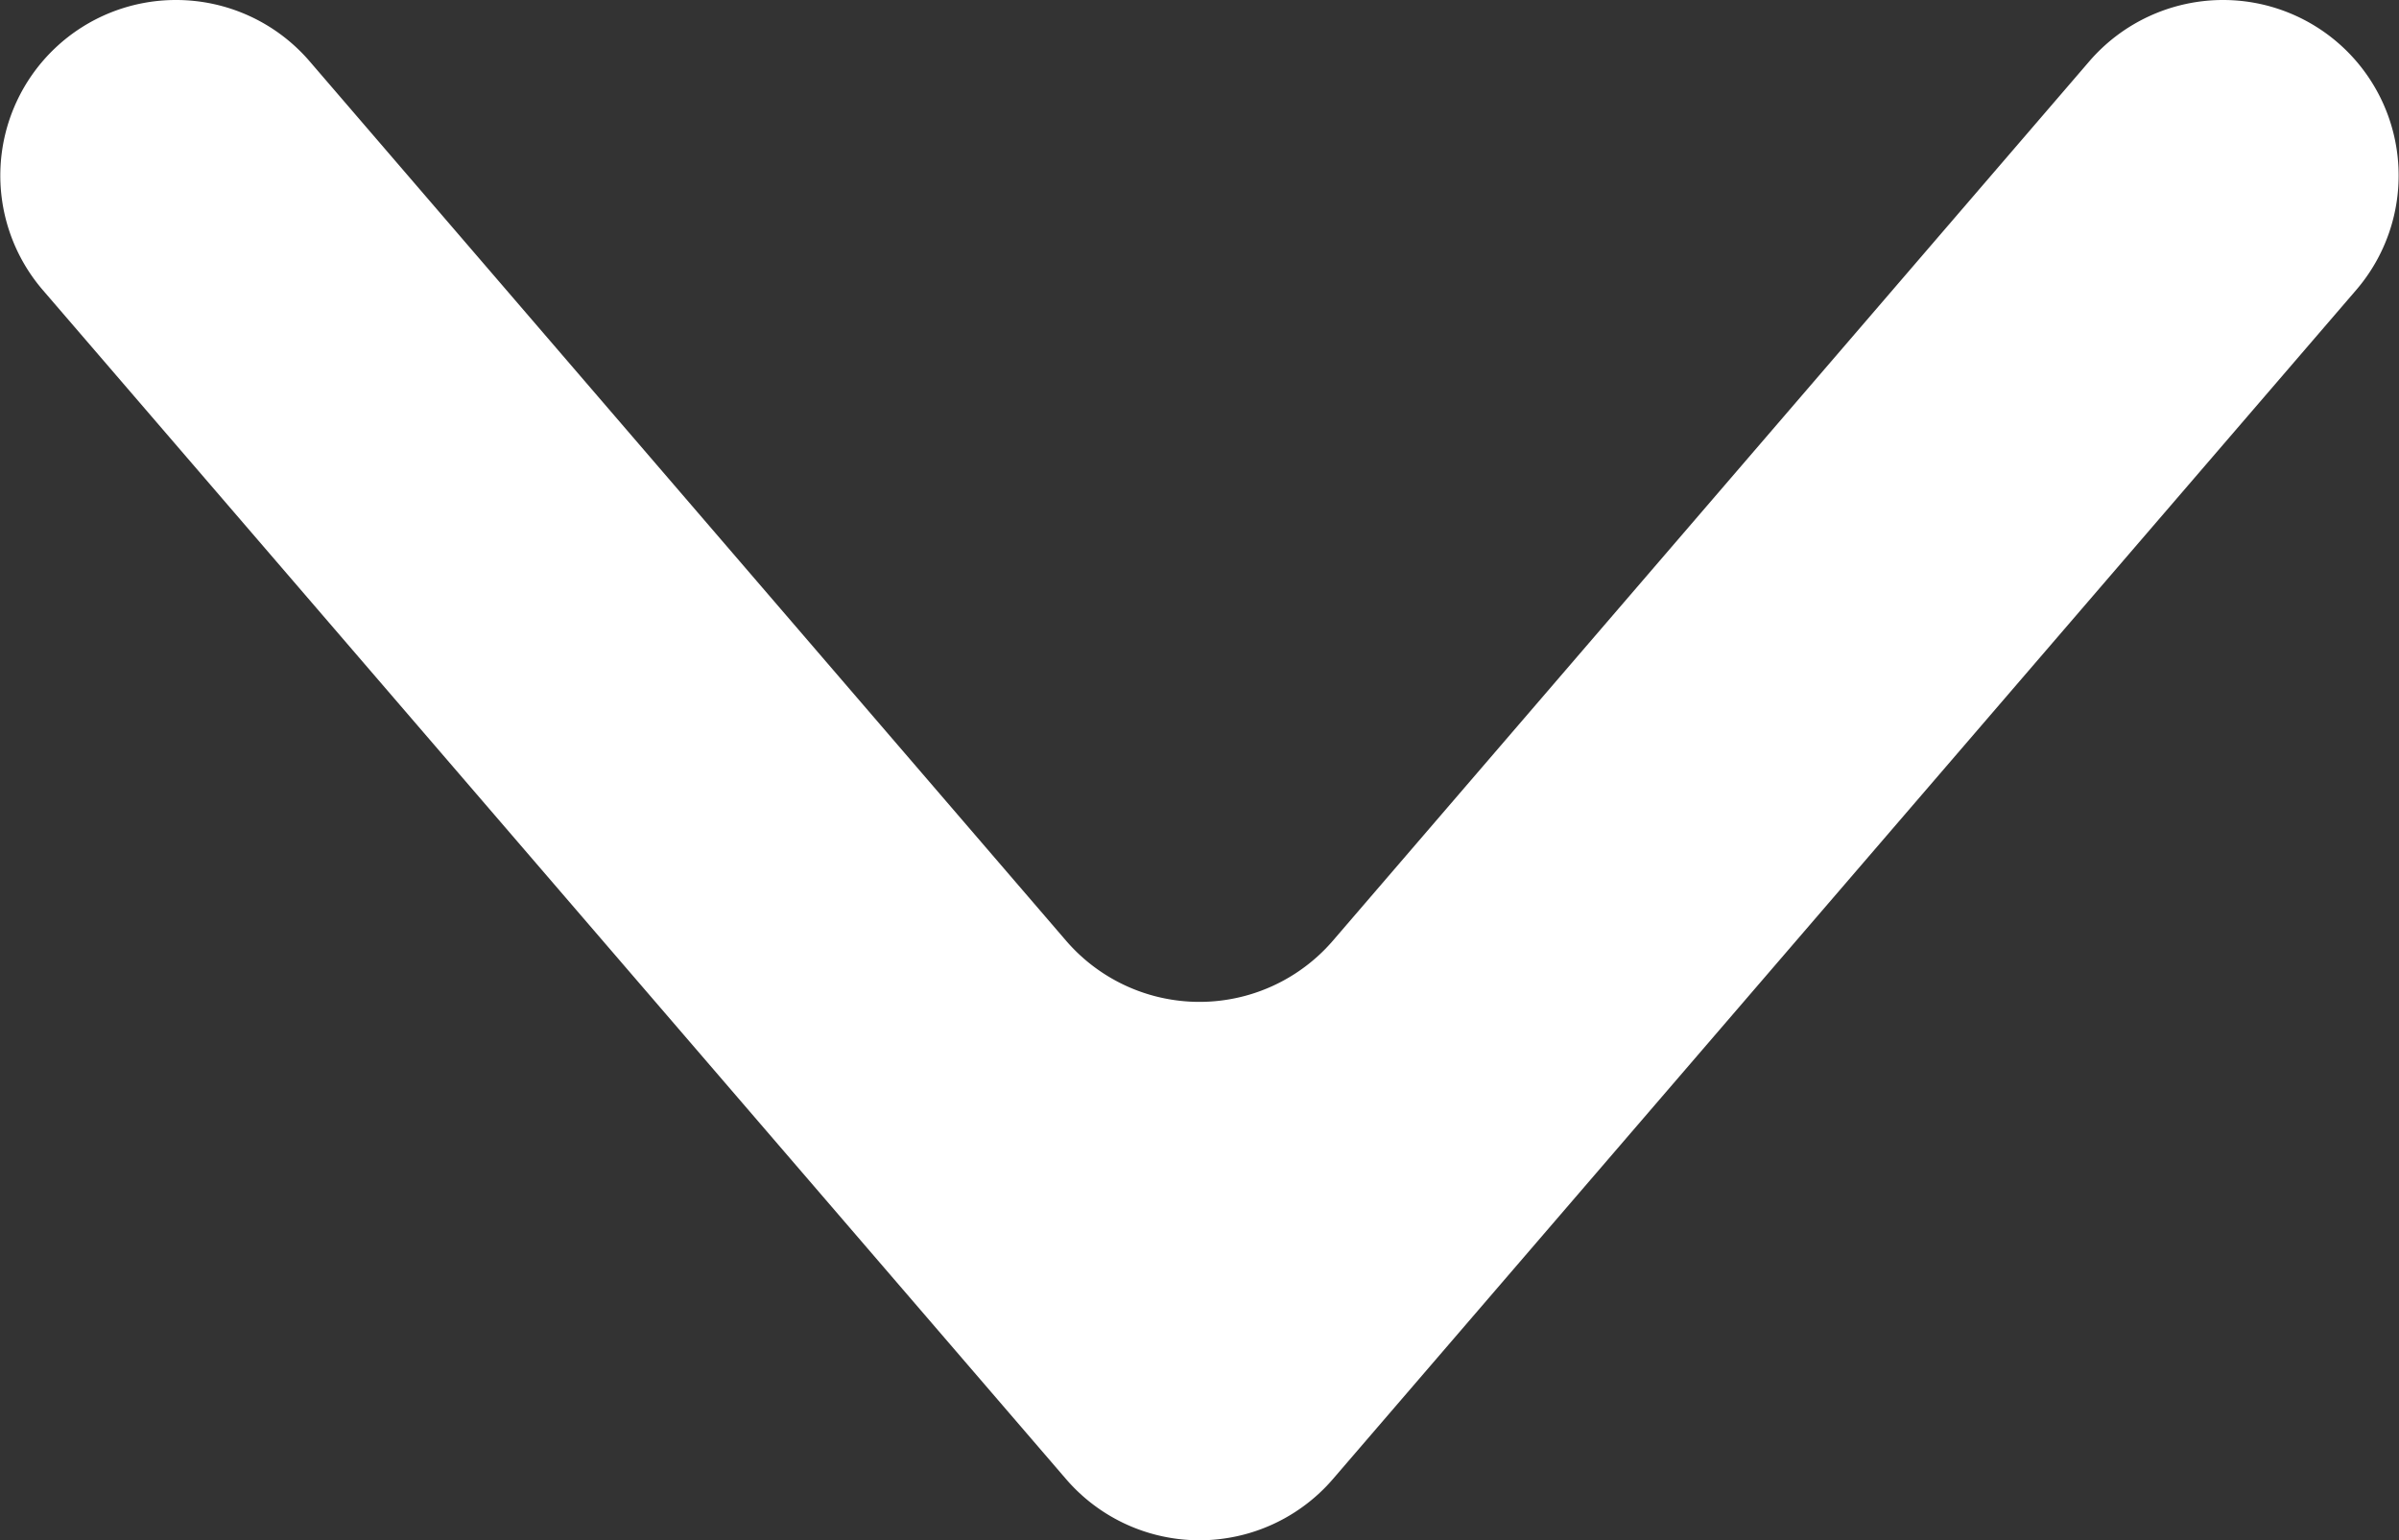
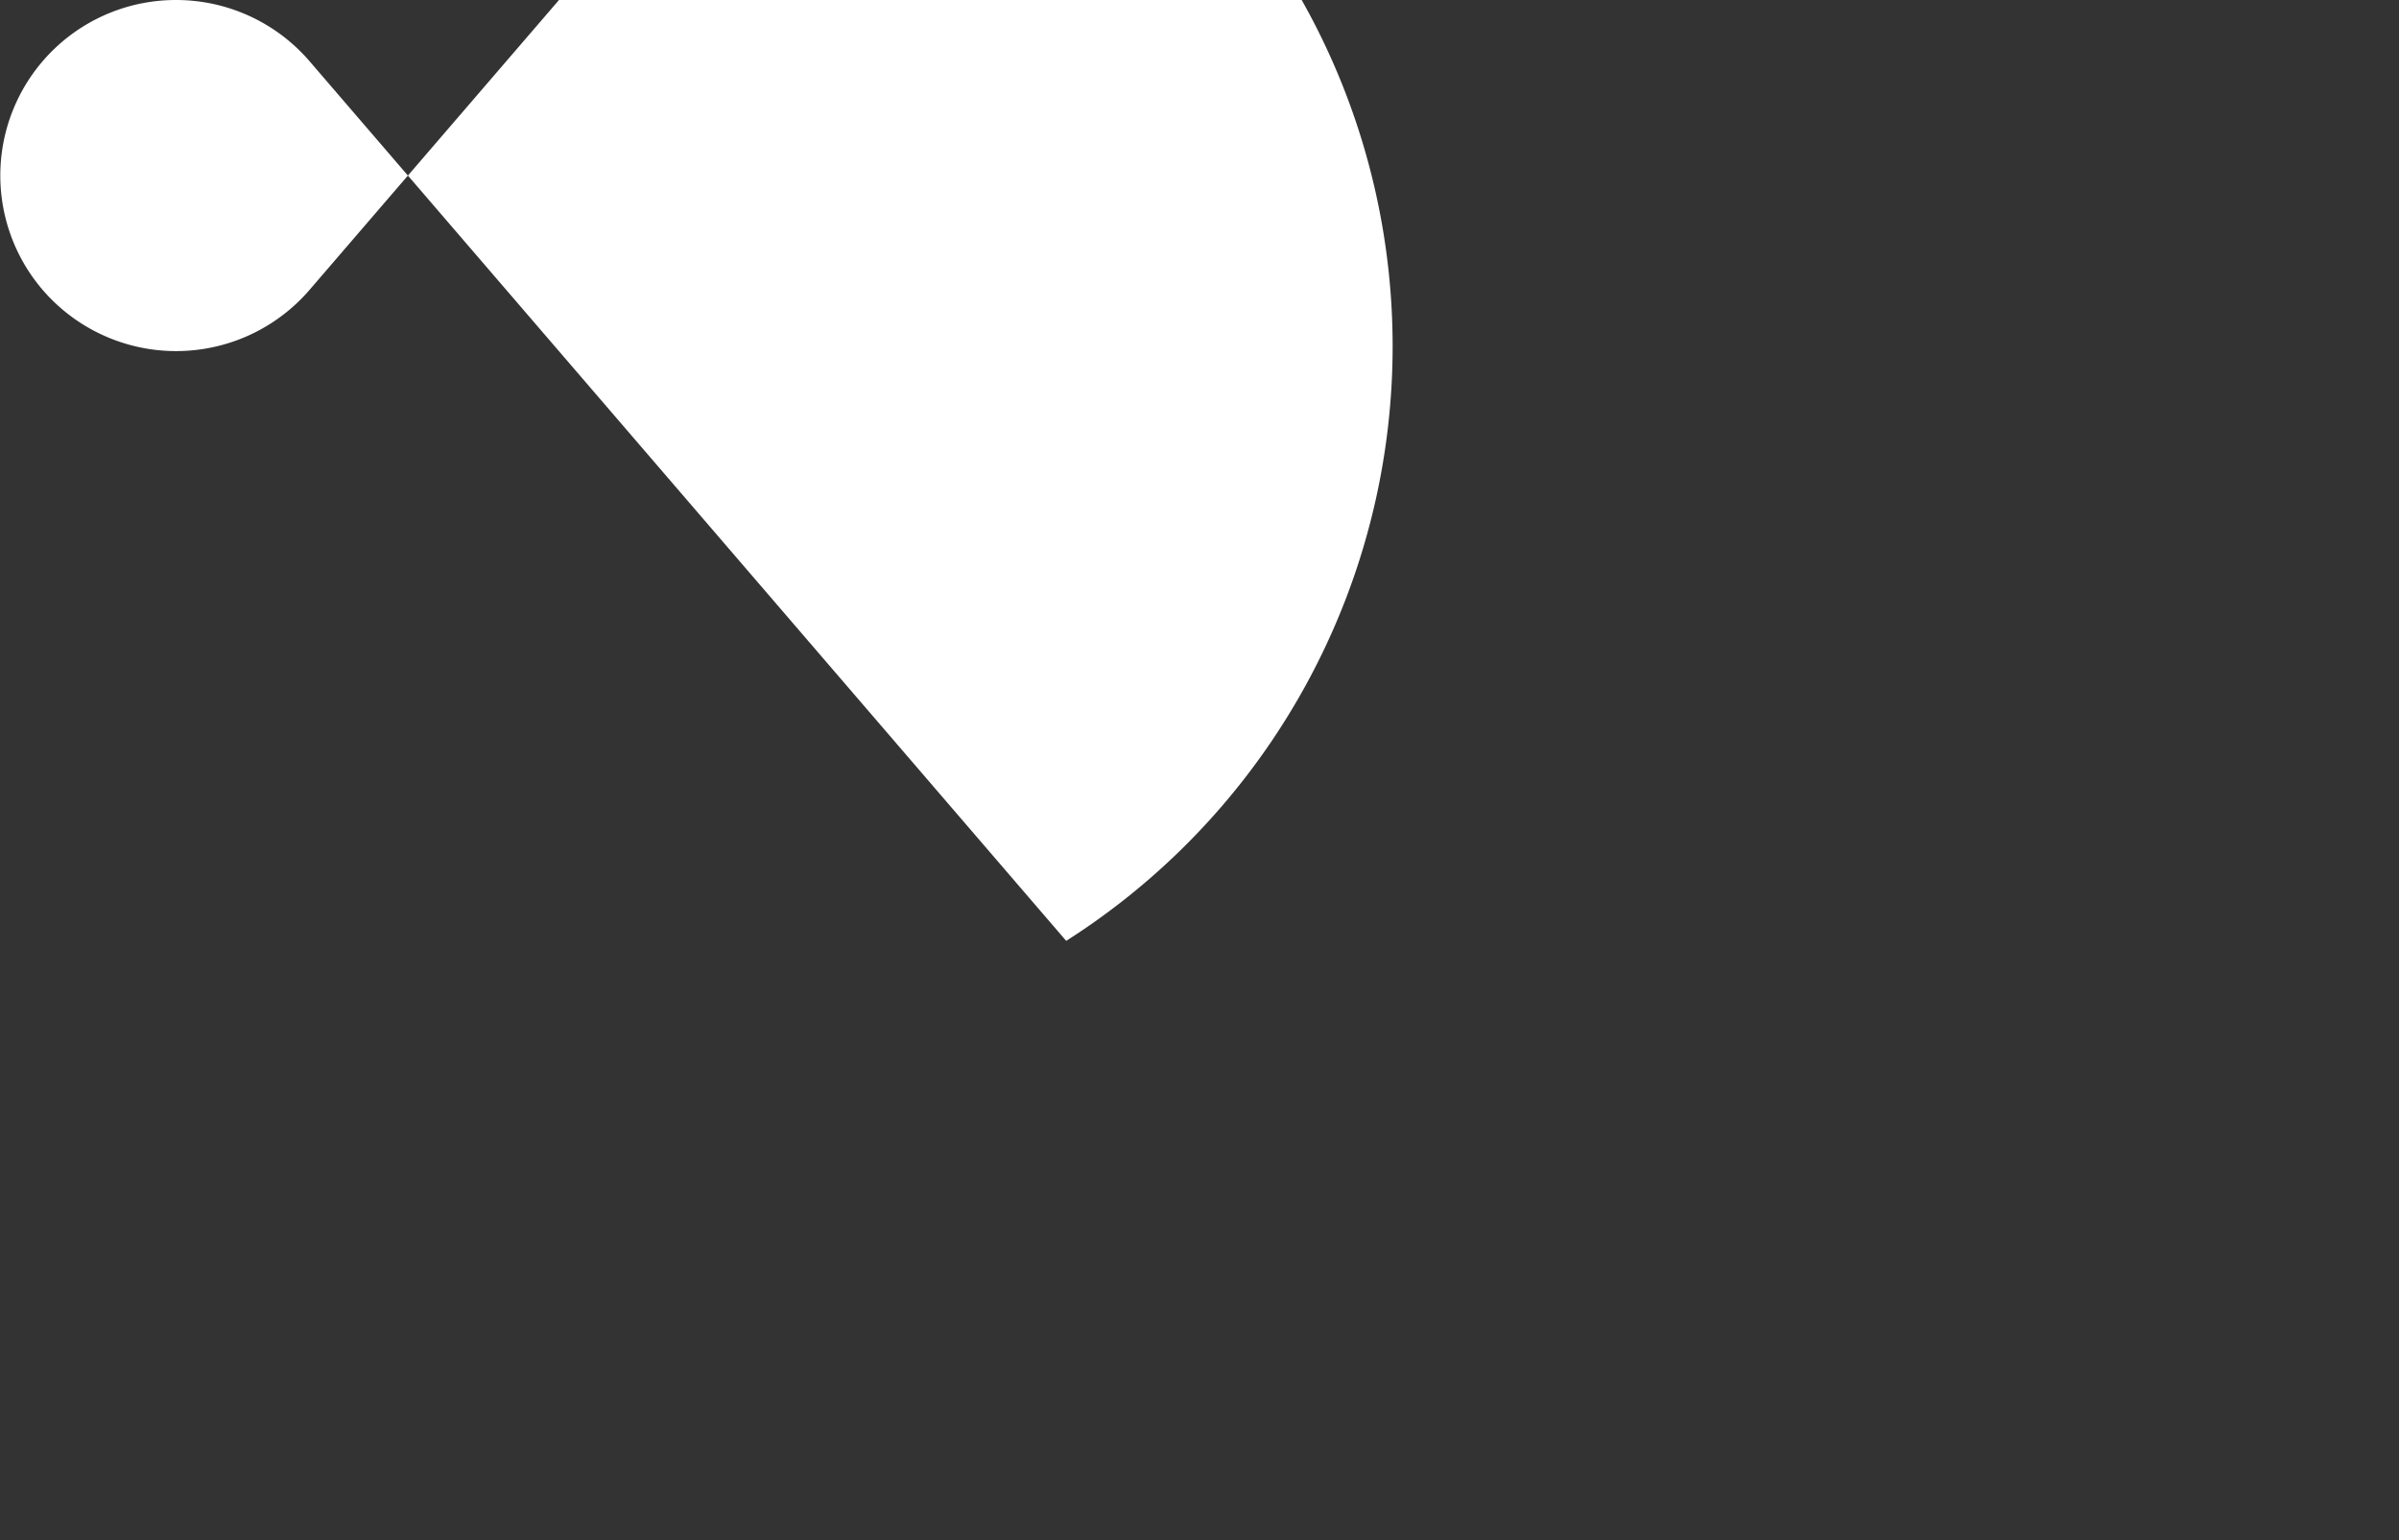
<svg xmlns="http://www.w3.org/2000/svg" width="44.821" height="28.78" viewBox="0 0 44.821 28.78">
  <rect x="0" y="0" width="44.821" height="28.78" fill="#333333" stroke="none" />
-   <path id="Path_5604" data-name="Path 5604" d="M958.73,2629.72l-14.14-16.44a3.289,3.289,0,0,0-2.49-1.14h0a3.28,3.28,0,0,0-2.49,5.42l19.12,22.22a3.289,3.289,0,0,0,4.98,0l19.12-22.22a3.28,3.28,0,0,0-2.49-5.42h0a3.3,3.3,0,0,0-2.49,1.14l-14.14,16.44A3.289,3.289,0,0,1,958.73,2629.72Z" transform="translate(-938.81 -2612.14)" fill="#fff" fill-rule="evenodd" />
+   <path id="Path_5604" data-name="Path 5604" d="M958.73,2629.72l-14.14-16.44a3.289,3.289,0,0,0-2.49-1.14h0a3.28,3.28,0,0,0-2.49,5.42a3.289,3.289,0,0,0,4.98,0l19.12-22.22a3.28,3.28,0,0,0-2.49-5.42h0a3.3,3.3,0,0,0-2.49,1.14l-14.14,16.44A3.289,3.289,0,0,1,958.73,2629.72Z" transform="translate(-938.81 -2612.14)" fill="#fff" fill-rule="evenodd" />
</svg>